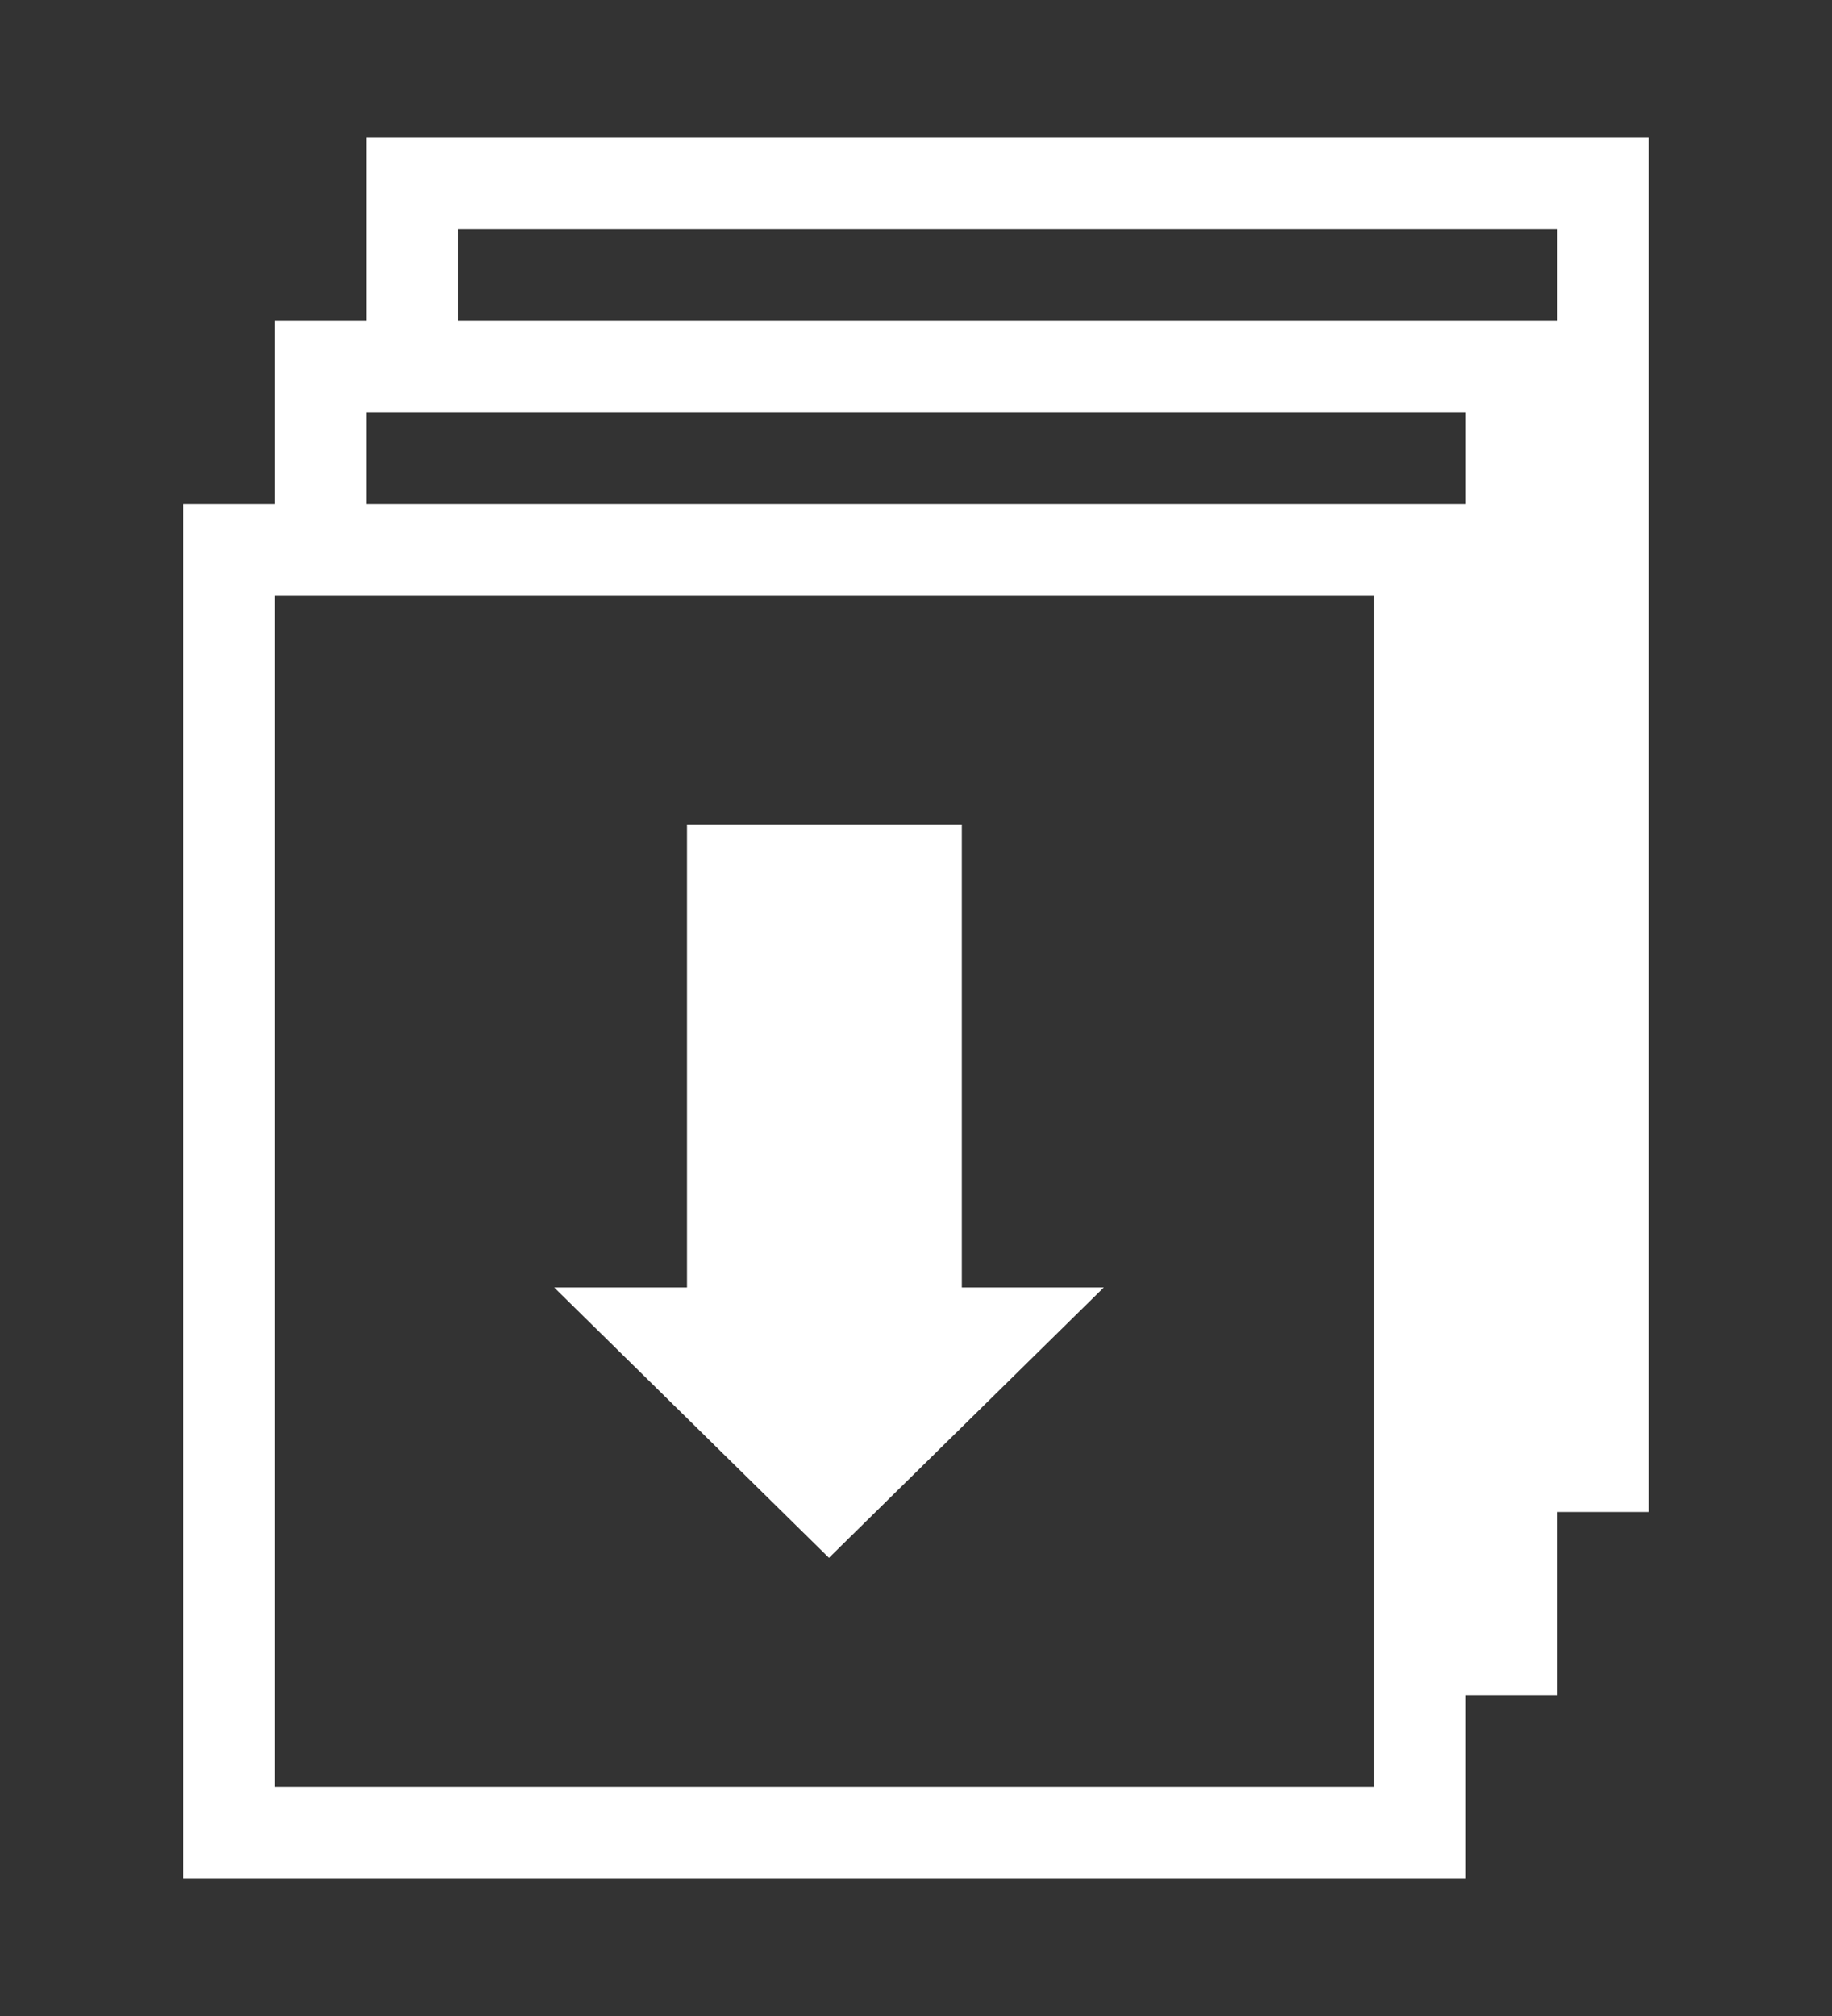
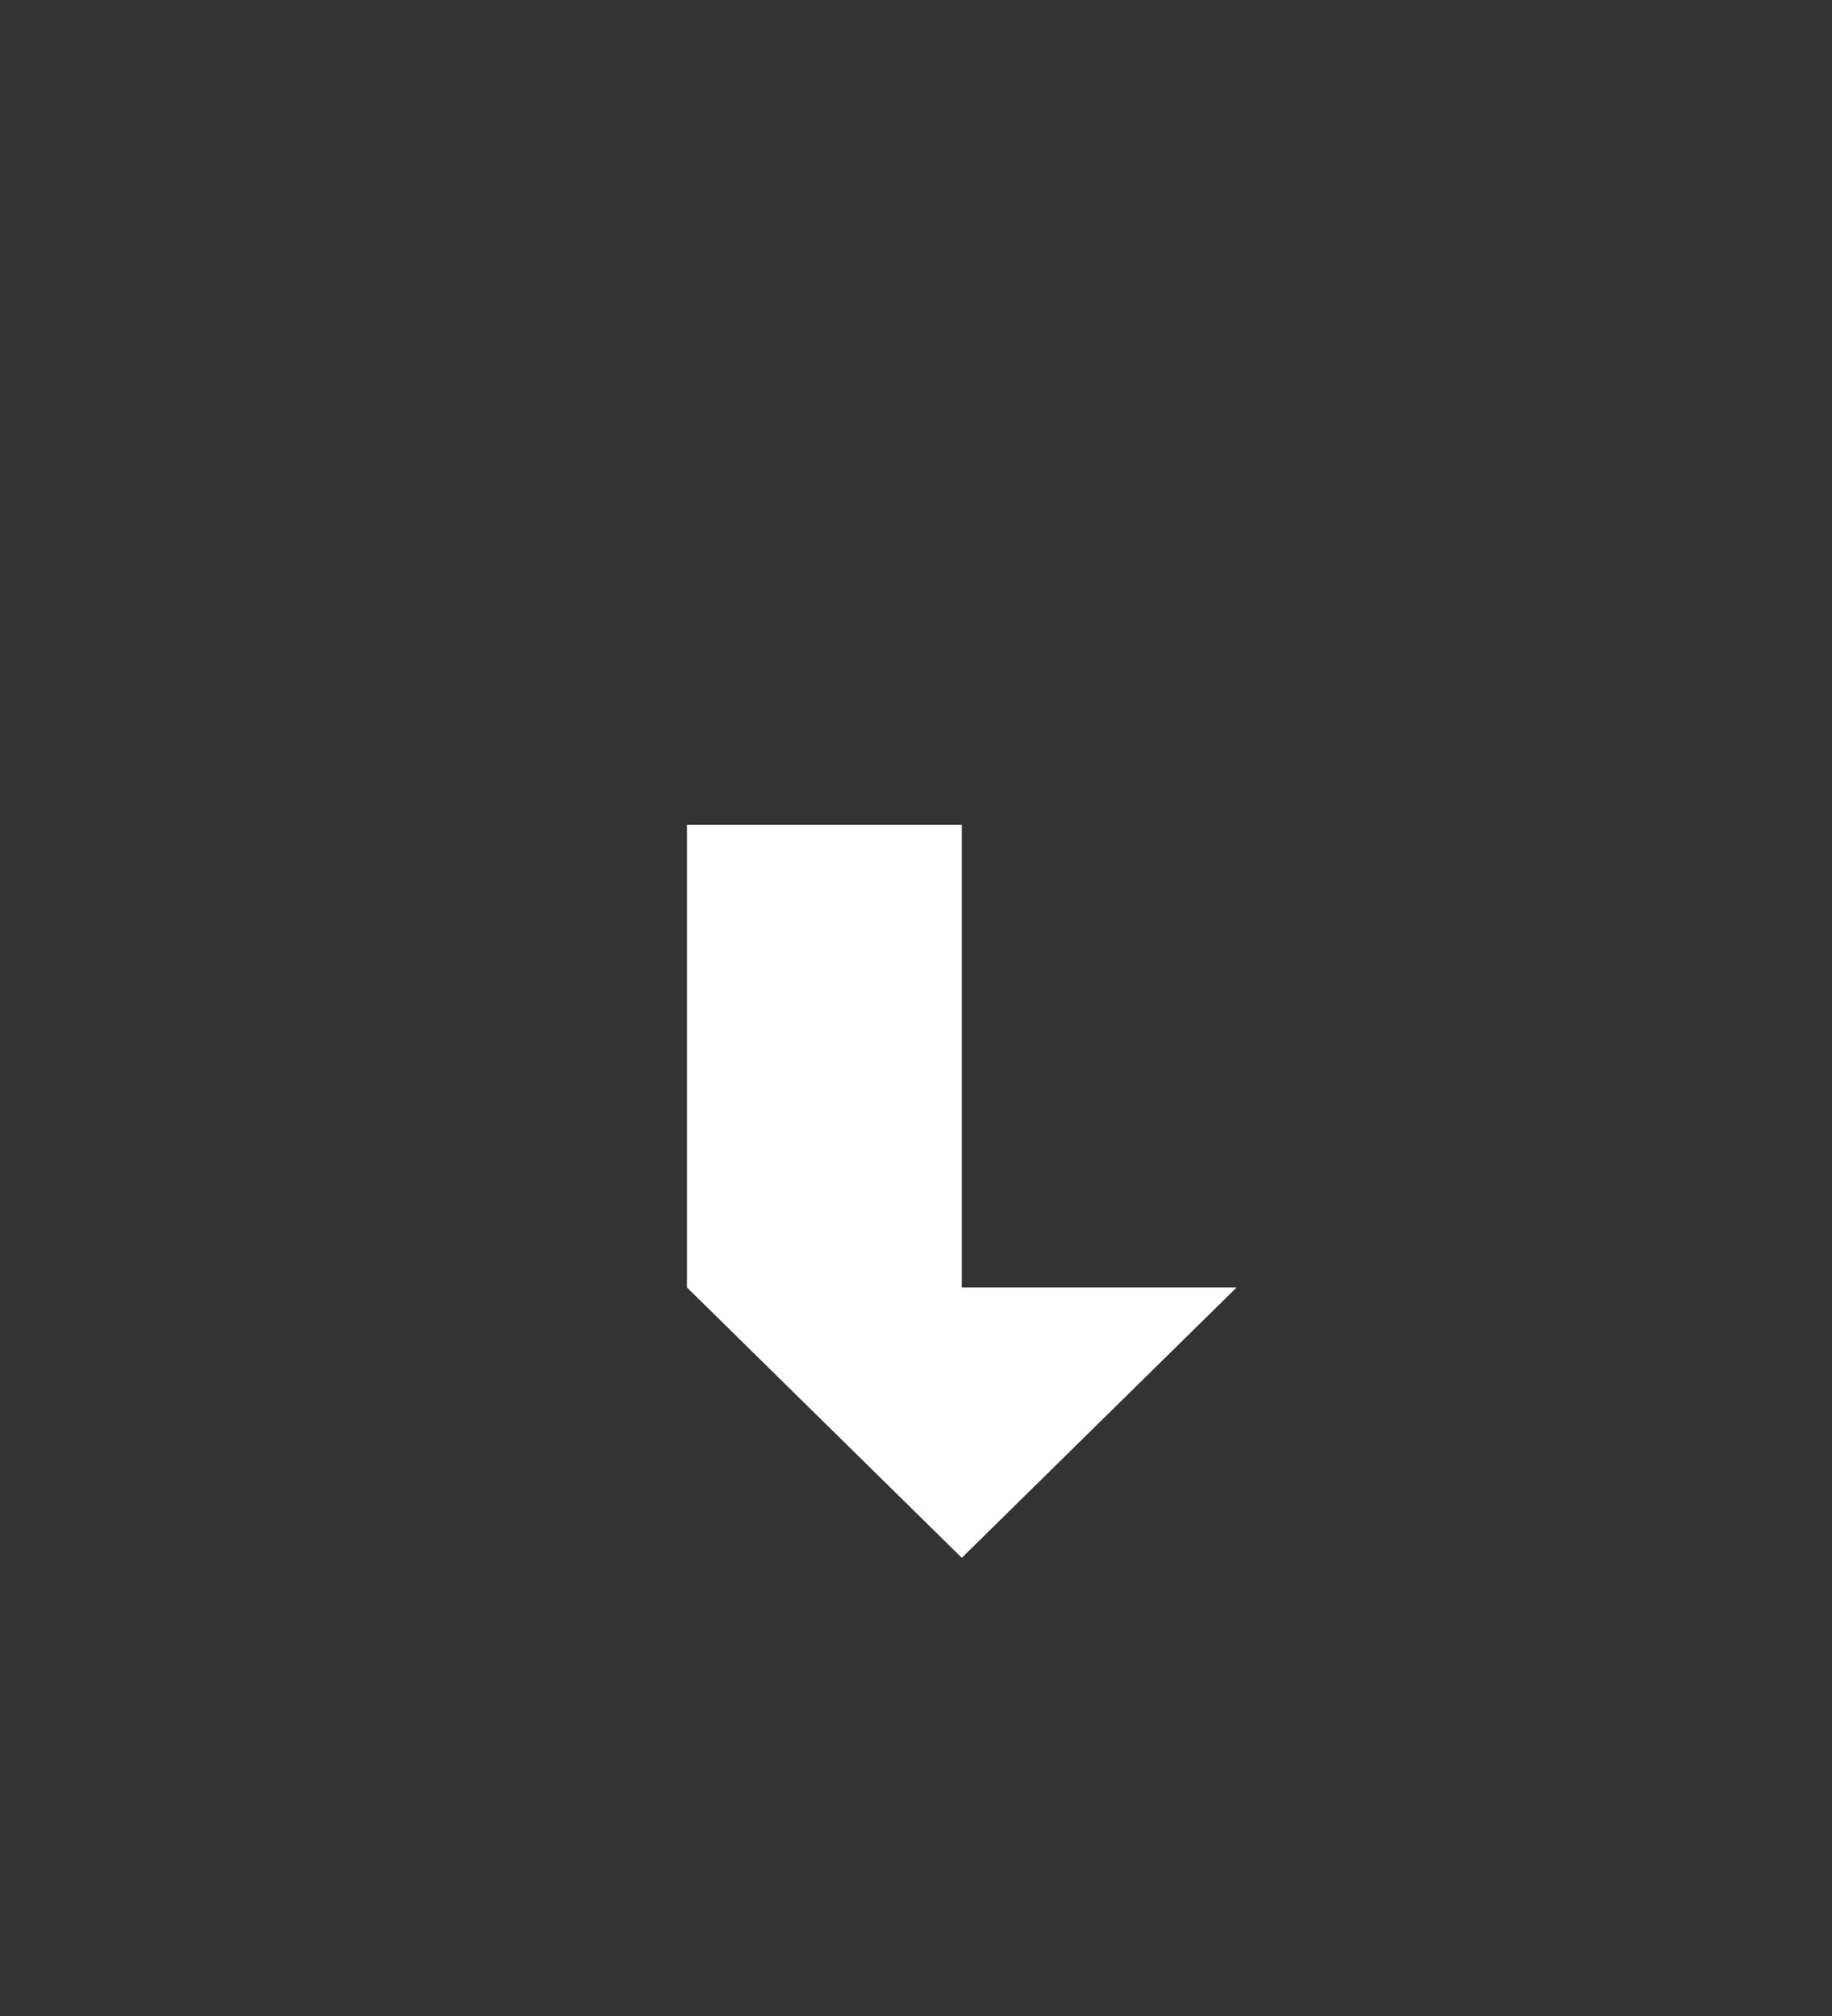
<svg xmlns="http://www.w3.org/2000/svg" id="Layer_1" viewBox="0 0 40 44">
  <rect x="0" y="0" width="40" height="44" fill="#333333" stroke="none" />
  <style>.st0{fill:#fff}</style>
-   <path class="st0" d="M34 3H8v4H6v4H4v30h28v-4h2v-4h2V3h-2zm-4 28v8H6V13h24v18zm2-20H8V9h24v2zm2-4.2V7H10V5h24v1.8z" />
-   <path class="st0" d="M21 28.1V18h-6v10.1h-2.9l6 5.9 6-5.9z" />
+   <path class="st0" d="M21 28.1V18h-6v10.1l6 5.9 6-5.9z" />
</svg>